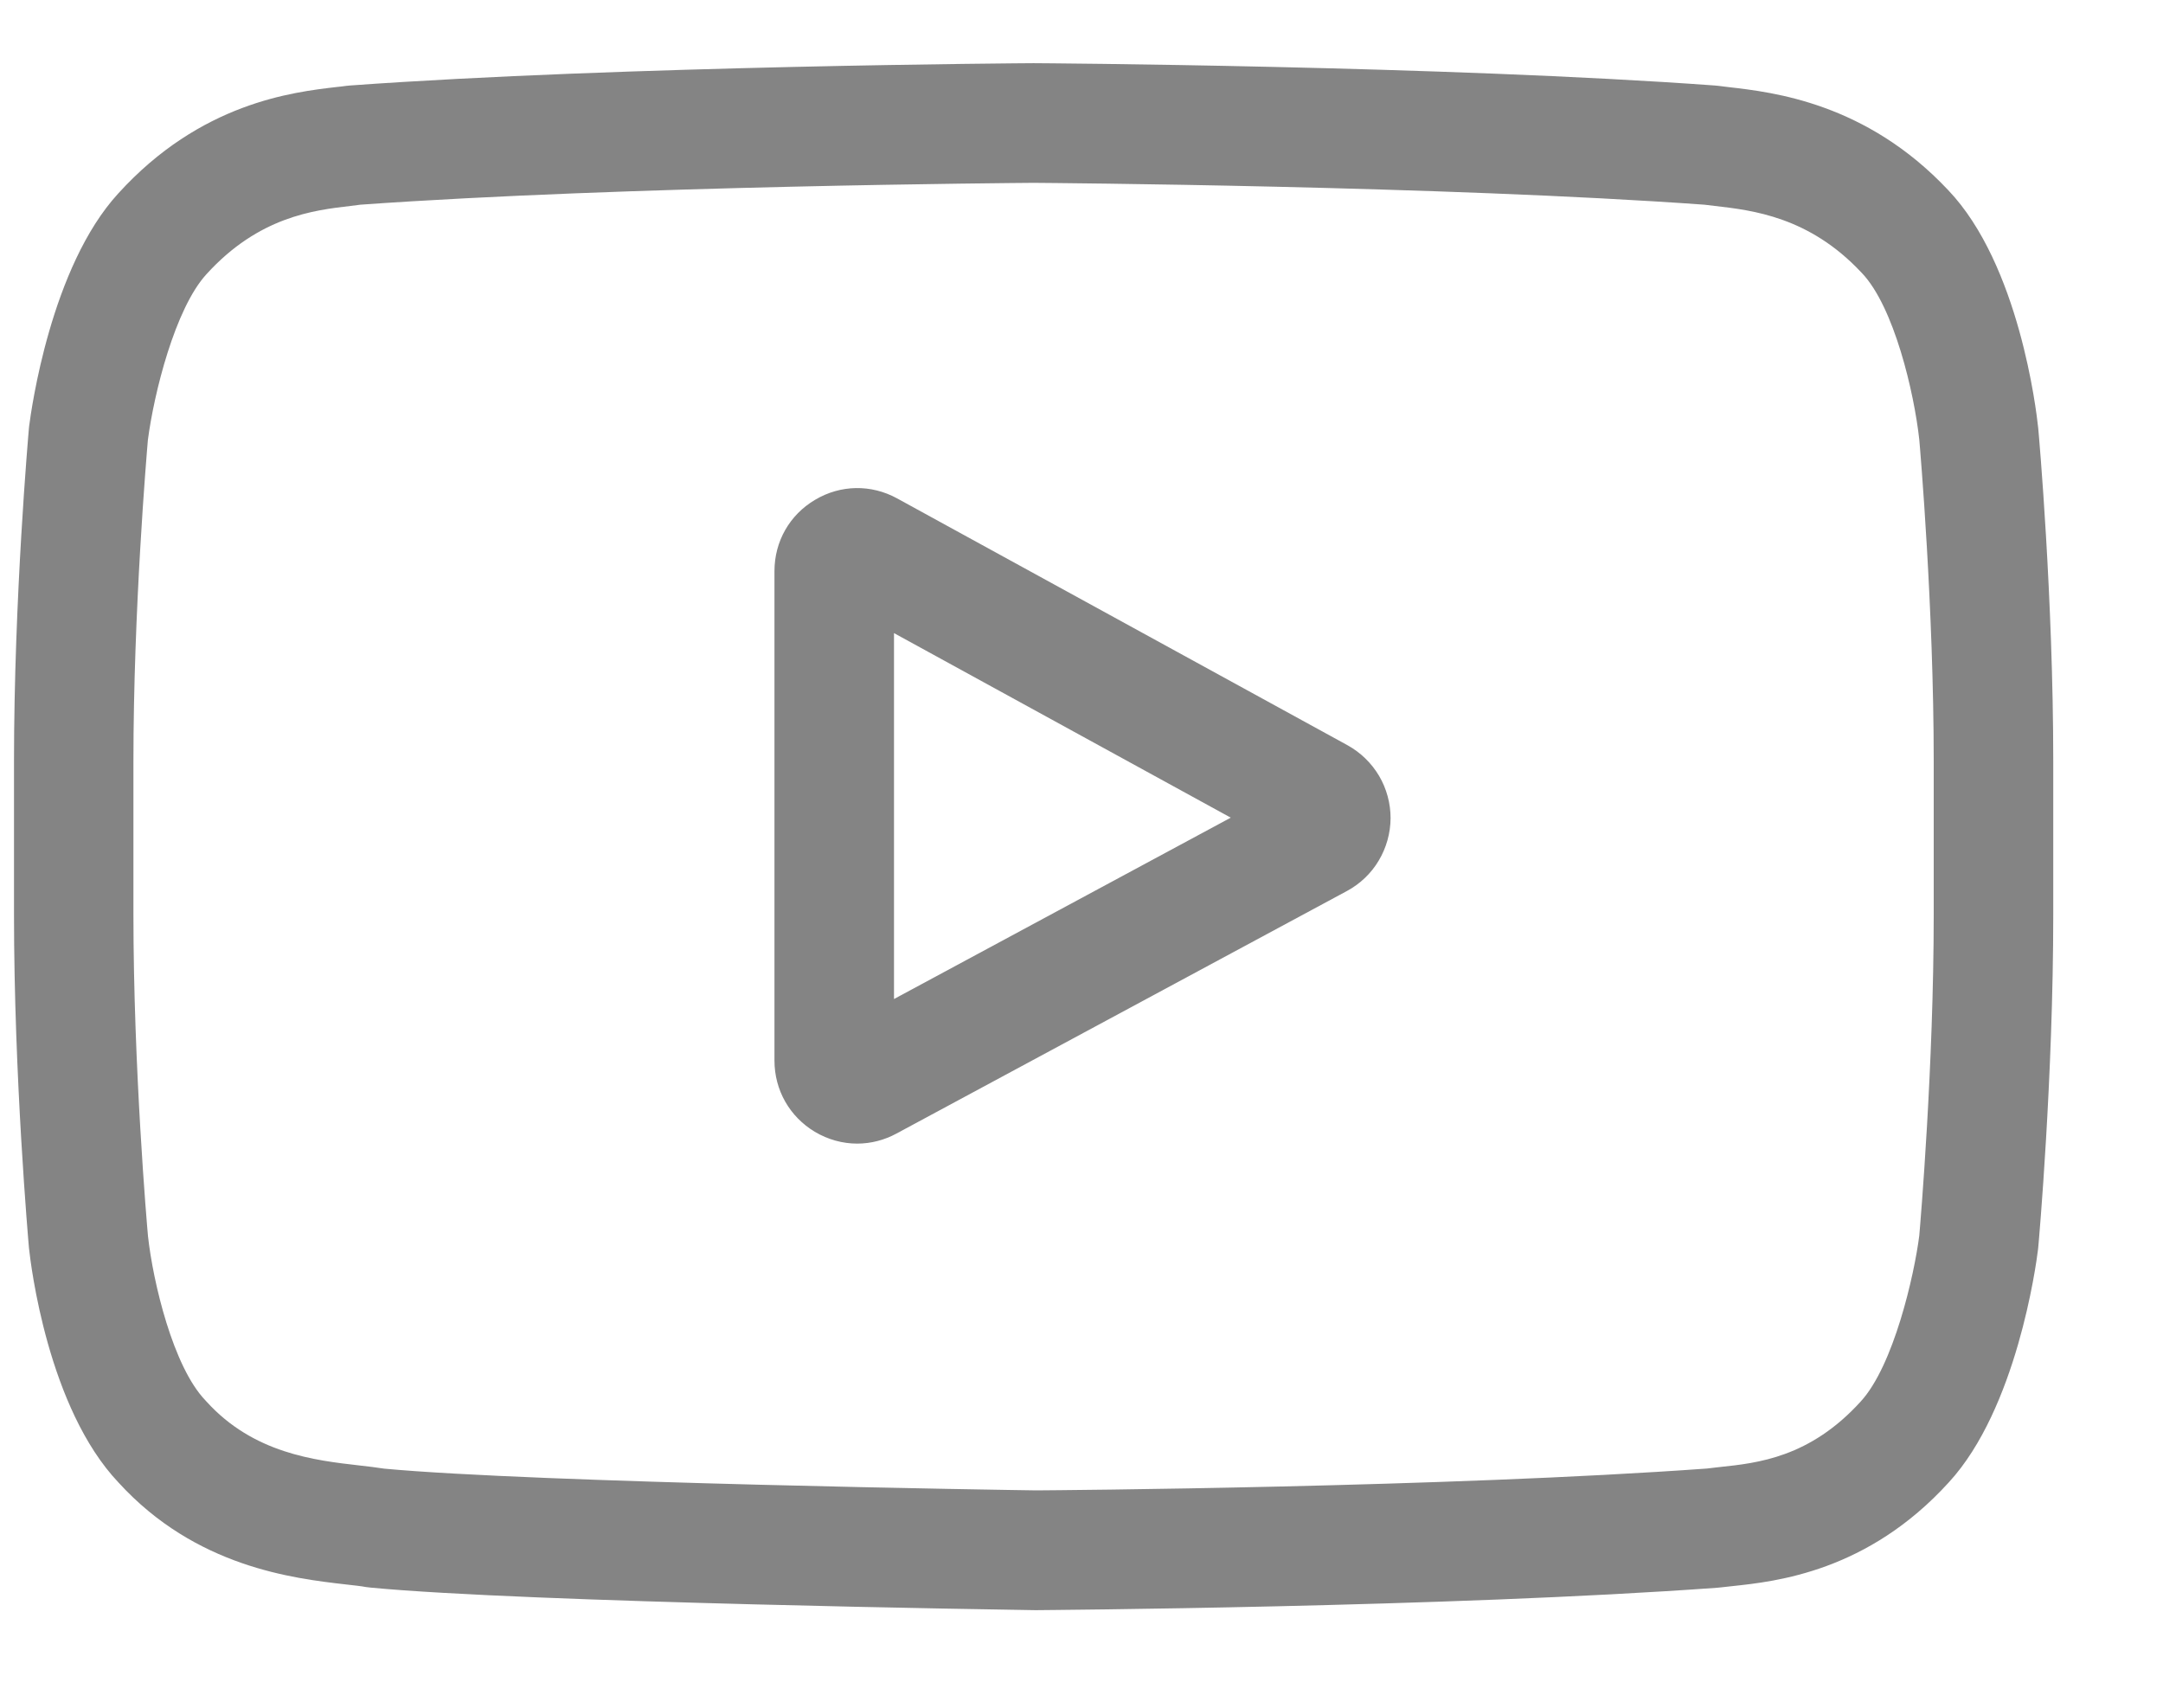
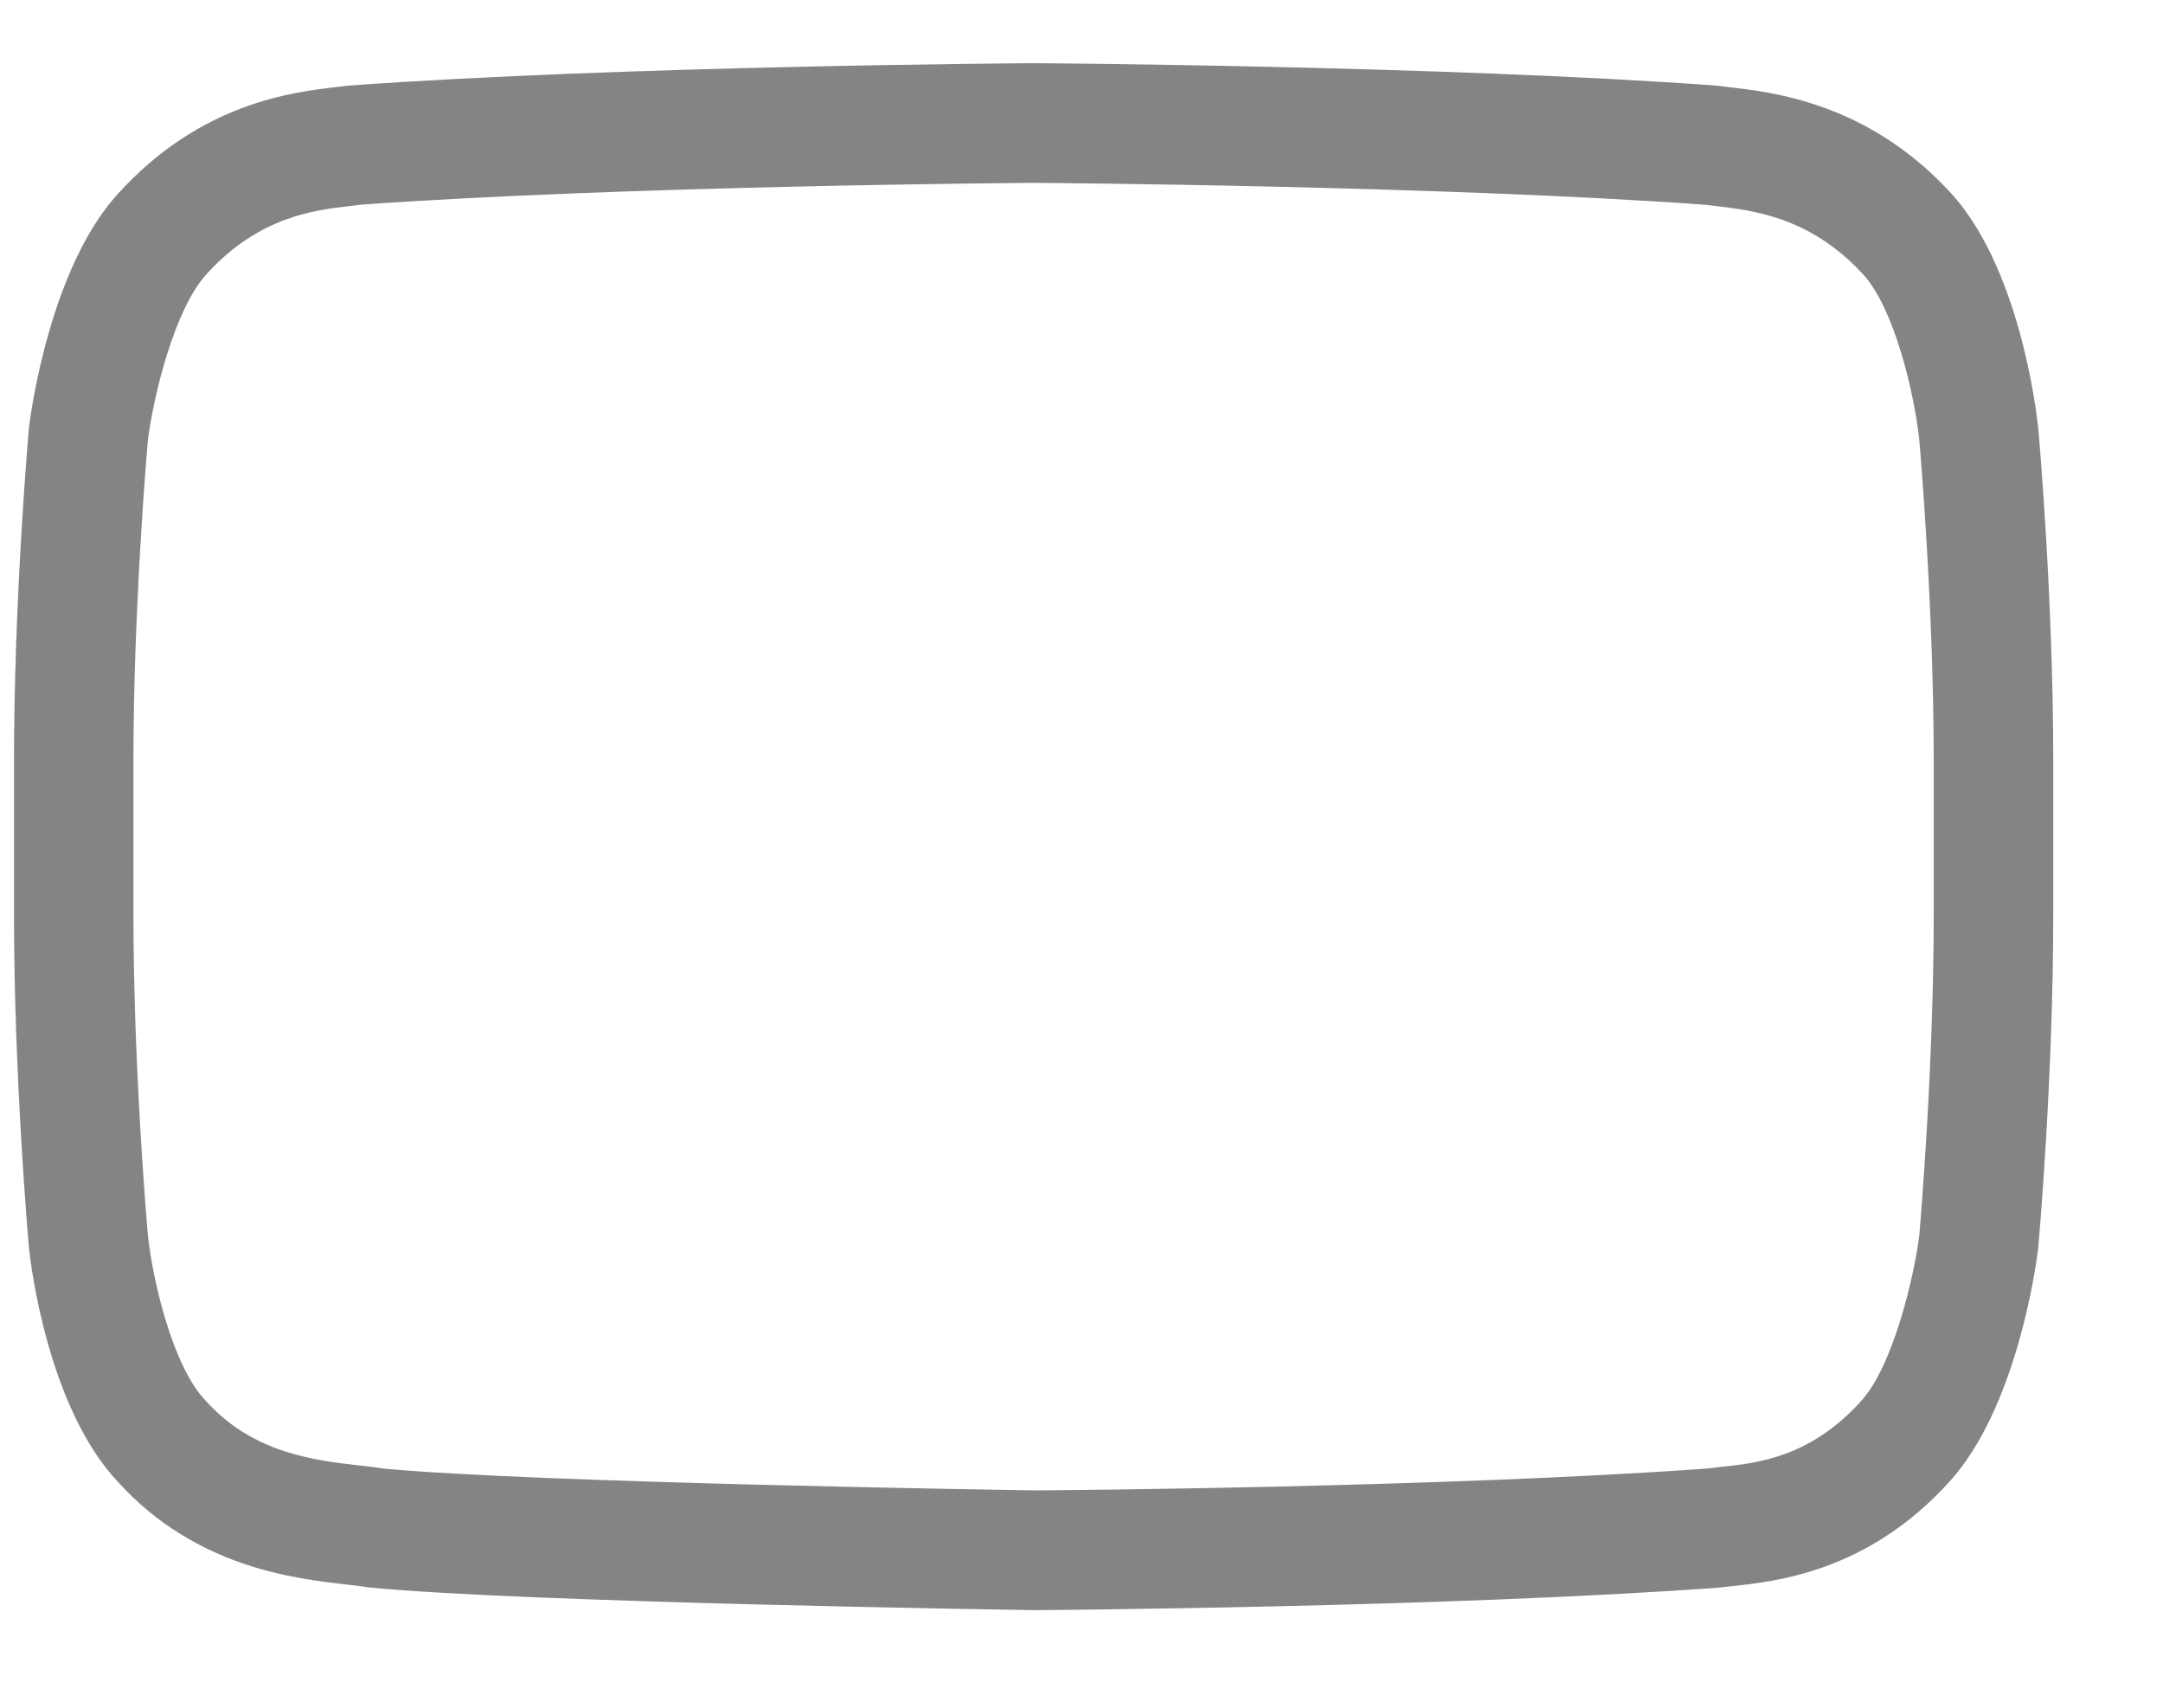
<svg xmlns="http://www.w3.org/2000/svg" width="19" height="15" viewBox="0 0 19 15" fill="none">
-   <path d="M11.837 6.546L7.879 4.377C7.652 4.253 7.383 4.257 7.16 4.39C6.936 4.522 6.803 4.756 6.803 5.016V9.316C6.803 9.575 6.936 9.808 7.157 9.941C7.273 10.01 7.401 10.045 7.53 10.045C7.65 10.045 7.769 10.014 7.874 9.957L11.832 7.826C11.947 7.764 12.044 7.672 12.111 7.559C12.178 7.447 12.214 7.318 12.215 7.187C12.215 7.056 12.18 6.927 12.114 6.815C12.047 6.702 11.951 6.609 11.837 6.546ZM7.853 8.775V5.561L10.811 7.182L7.853 8.775Z" fill="#848484" />
  <path d="M17.904 3.762L17.903 3.753C17.888 3.609 17.737 2.325 17.114 1.671C16.393 0.903 15.576 0.81 15.183 0.765C15.153 0.762 15.124 0.758 15.094 0.754L15.063 0.751C12.695 0.578 9.118 0.555 9.082 0.555L9.079 0.555L9.076 0.555C9.04 0.555 5.464 0.578 3.074 0.751L3.043 0.754C3.017 0.758 2.989 0.761 2.959 0.764C2.57 0.809 1.762 0.903 1.039 1.699C0.446 2.345 0.274 3.602 0.256 3.743L0.254 3.762C0.249 3.822 0.123 5.252 0.123 6.688V8.031C0.123 9.467 0.249 10.897 0.254 10.957L0.255 10.966C0.27 11.108 0.421 12.369 1.042 13.023C1.72 13.765 2.576 13.864 3.037 13.917C3.11 13.925 3.173 13.932 3.215 13.94L3.257 13.945C4.624 14.076 8.911 14.14 9.093 14.143L9.099 14.143L9.104 14.143C9.14 14.142 12.716 14.119 15.085 13.946L15.116 13.943C15.146 13.939 15.179 13.936 15.216 13.932C15.602 13.891 16.406 13.805 17.119 13.02C17.713 12.374 17.885 11.117 17.902 10.976L17.904 10.957C17.91 10.897 18.036 9.467 18.036 8.031V6.688C18.036 5.252 17.91 3.822 17.904 3.762ZM16.986 8.031C16.986 9.36 16.87 10.729 16.859 10.854C16.815 11.2 16.634 11.996 16.344 12.311C15.898 12.802 15.44 12.851 15.105 12.886C15.068 12.89 15.031 12.894 14.994 12.899C12.703 13.065 9.262 13.09 9.103 13.091C8.925 13.089 4.701 13.024 3.375 12.9C3.307 12.889 3.234 12.881 3.157 12.872C2.764 12.827 2.227 12.766 1.814 12.311L1.804 12.3C1.52 12.004 1.344 11.26 1.3 10.858C1.291 10.763 1.172 9.378 1.172 8.031V6.688C1.172 5.361 1.288 3.993 1.299 3.865C1.352 3.457 1.537 2.71 1.814 2.408C2.274 1.902 2.759 1.846 3.079 1.809C3.11 1.805 3.138 1.802 3.165 1.798C5.489 1.632 8.955 1.607 9.079 1.606C9.204 1.607 12.669 1.632 14.972 1.798C15 1.802 15.031 1.805 15.064 1.809C15.394 1.847 15.892 1.904 16.35 2.393L16.354 2.397C16.638 2.694 16.814 3.45 16.859 3.86C16.867 3.95 16.986 5.338 16.986 6.688V8.031Z" fill="#848484" />
</svg>